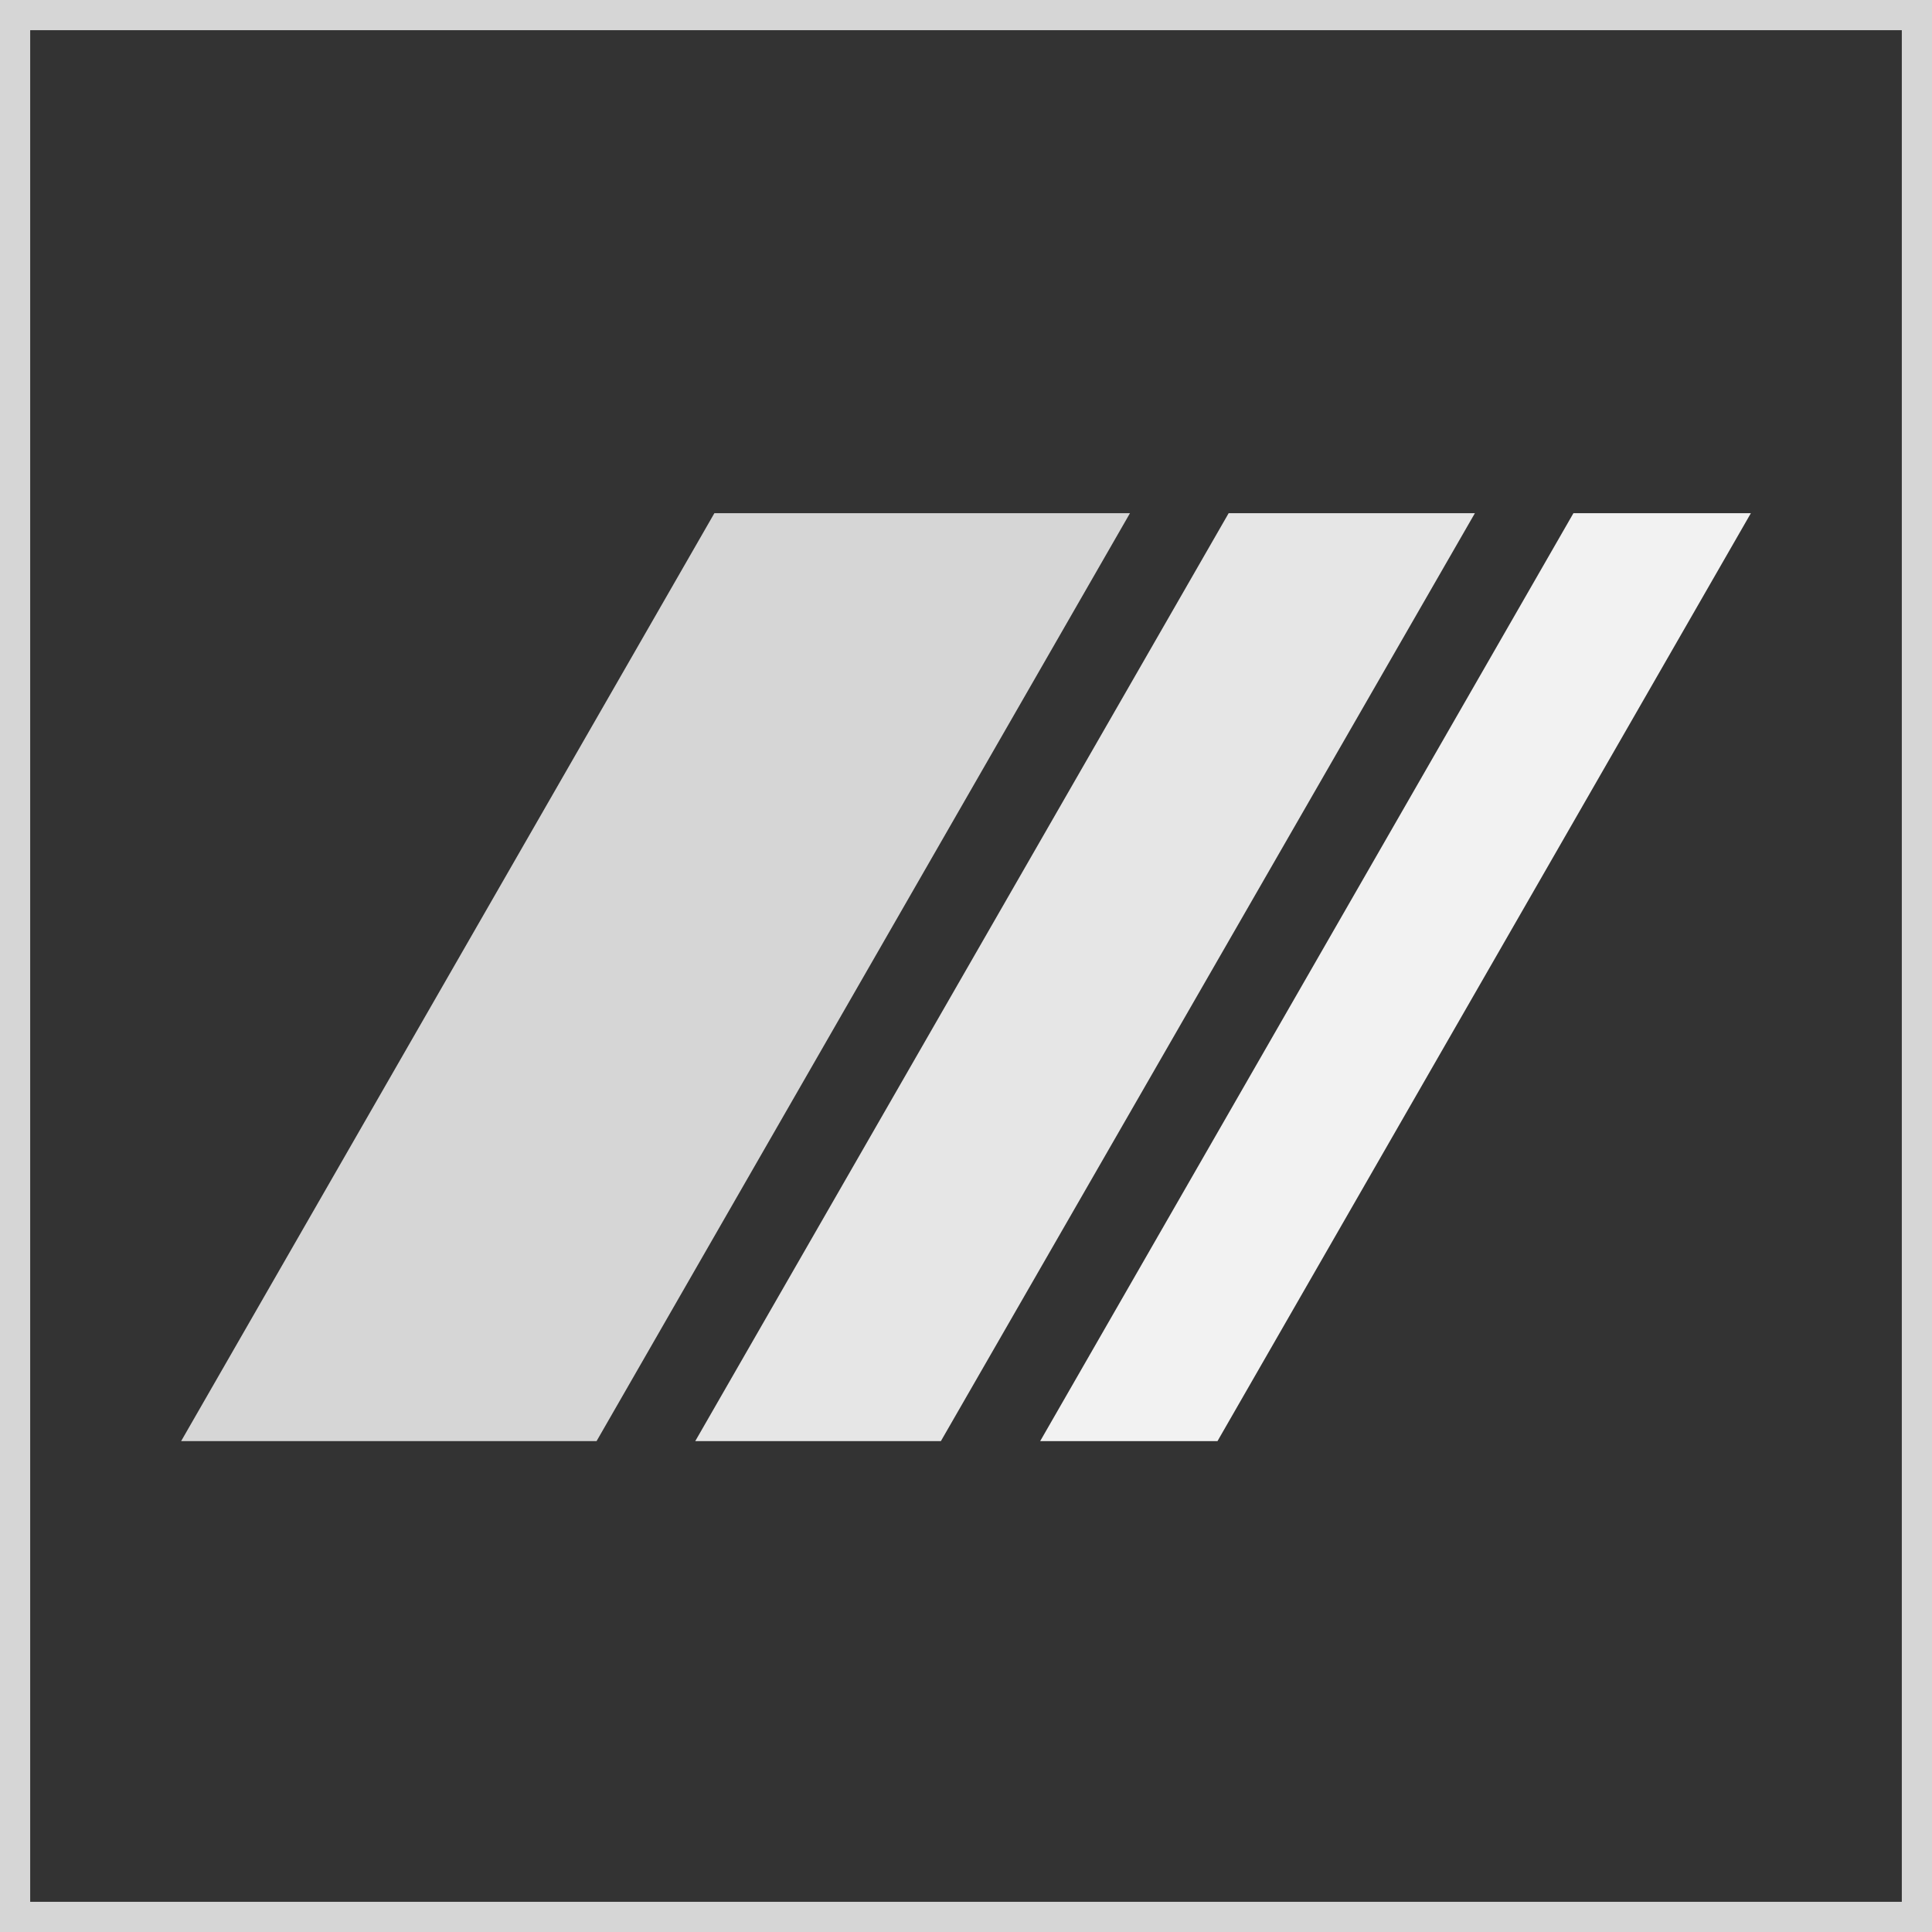
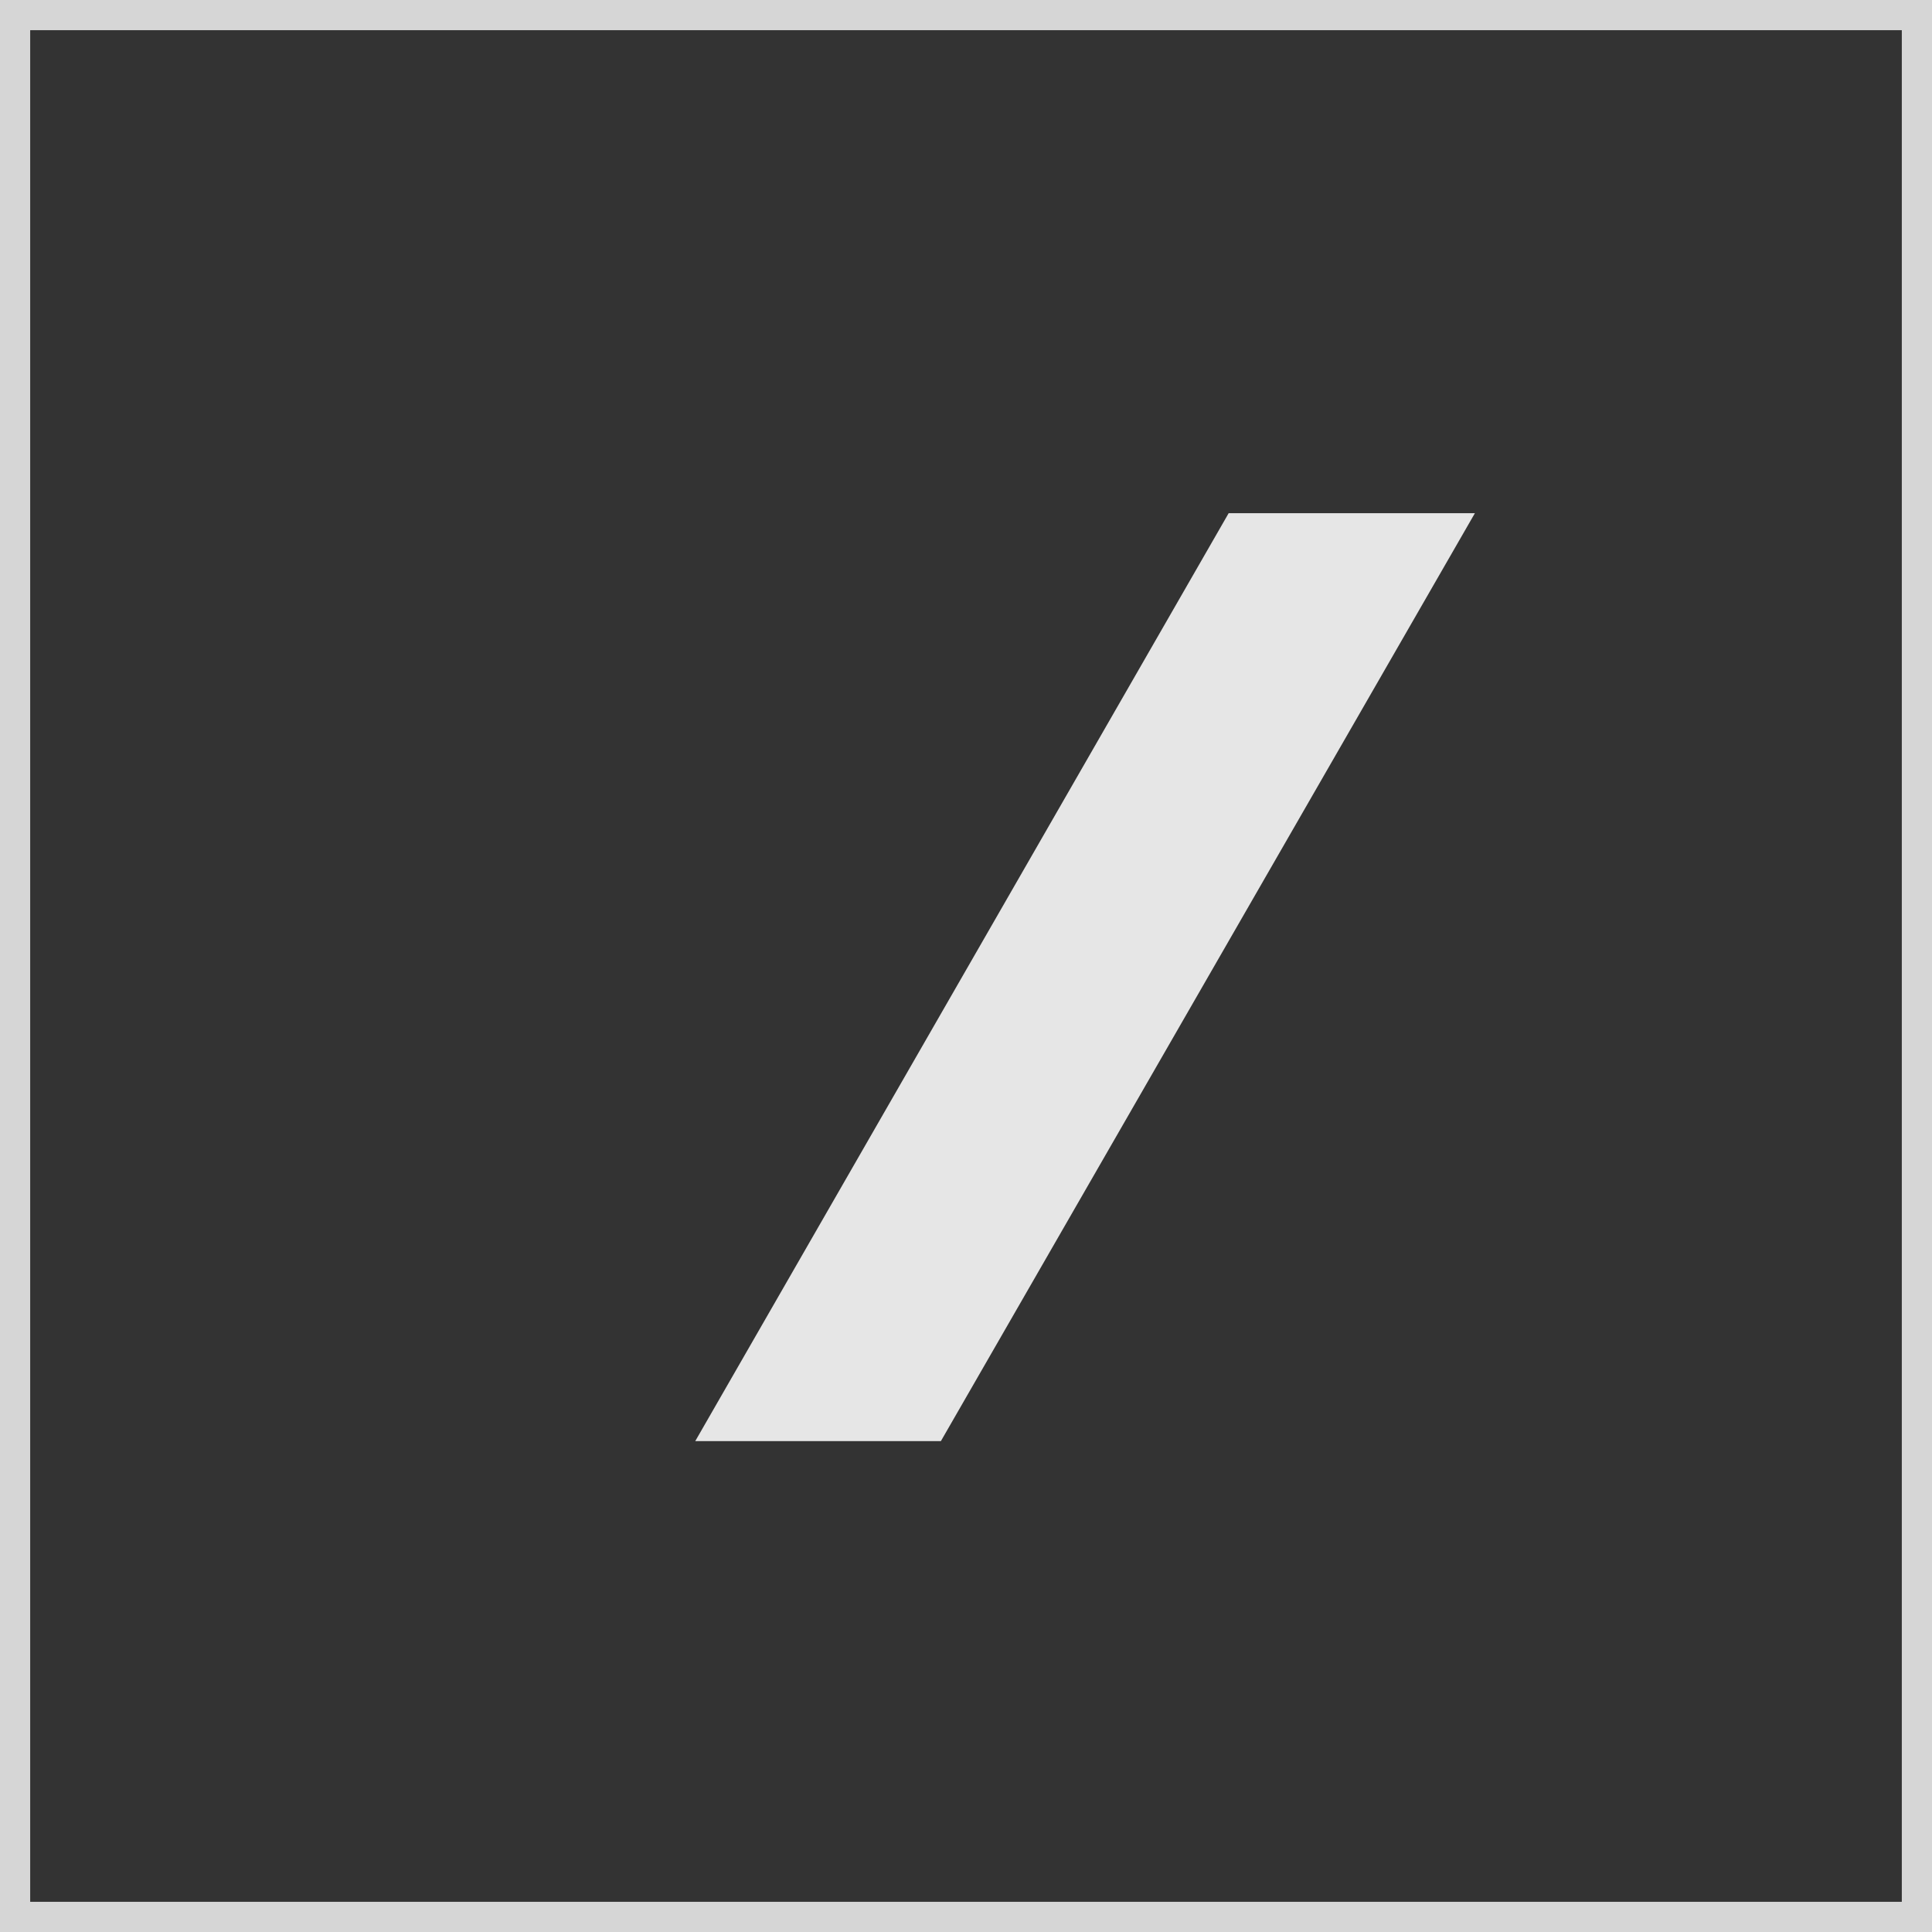
<svg xmlns="http://www.w3.org/2000/svg" width="64" height="64" viewBox="0 0 64 64" fill="none">
  <rect x="0" y="0" width="64" height="64" fill="#333333" stroke="none" />
  <rect x="0.5" y="0.5" width="63" height="63" stroke="#D6D6D6" />
-   <path d="M23.665 17L6 47.739H19.762L37.432 17H23.665Z" fill="#D6D6D6" />
  <path d="M40.701 17L23.031 47.739H31.168L48.858 17H40.701Z" fill="#E6E6E6" />
-   <path d="M58 17H52.122L34.457 47.739H40.331L58 17Z" fill="#F2F2F2" />
</svg>